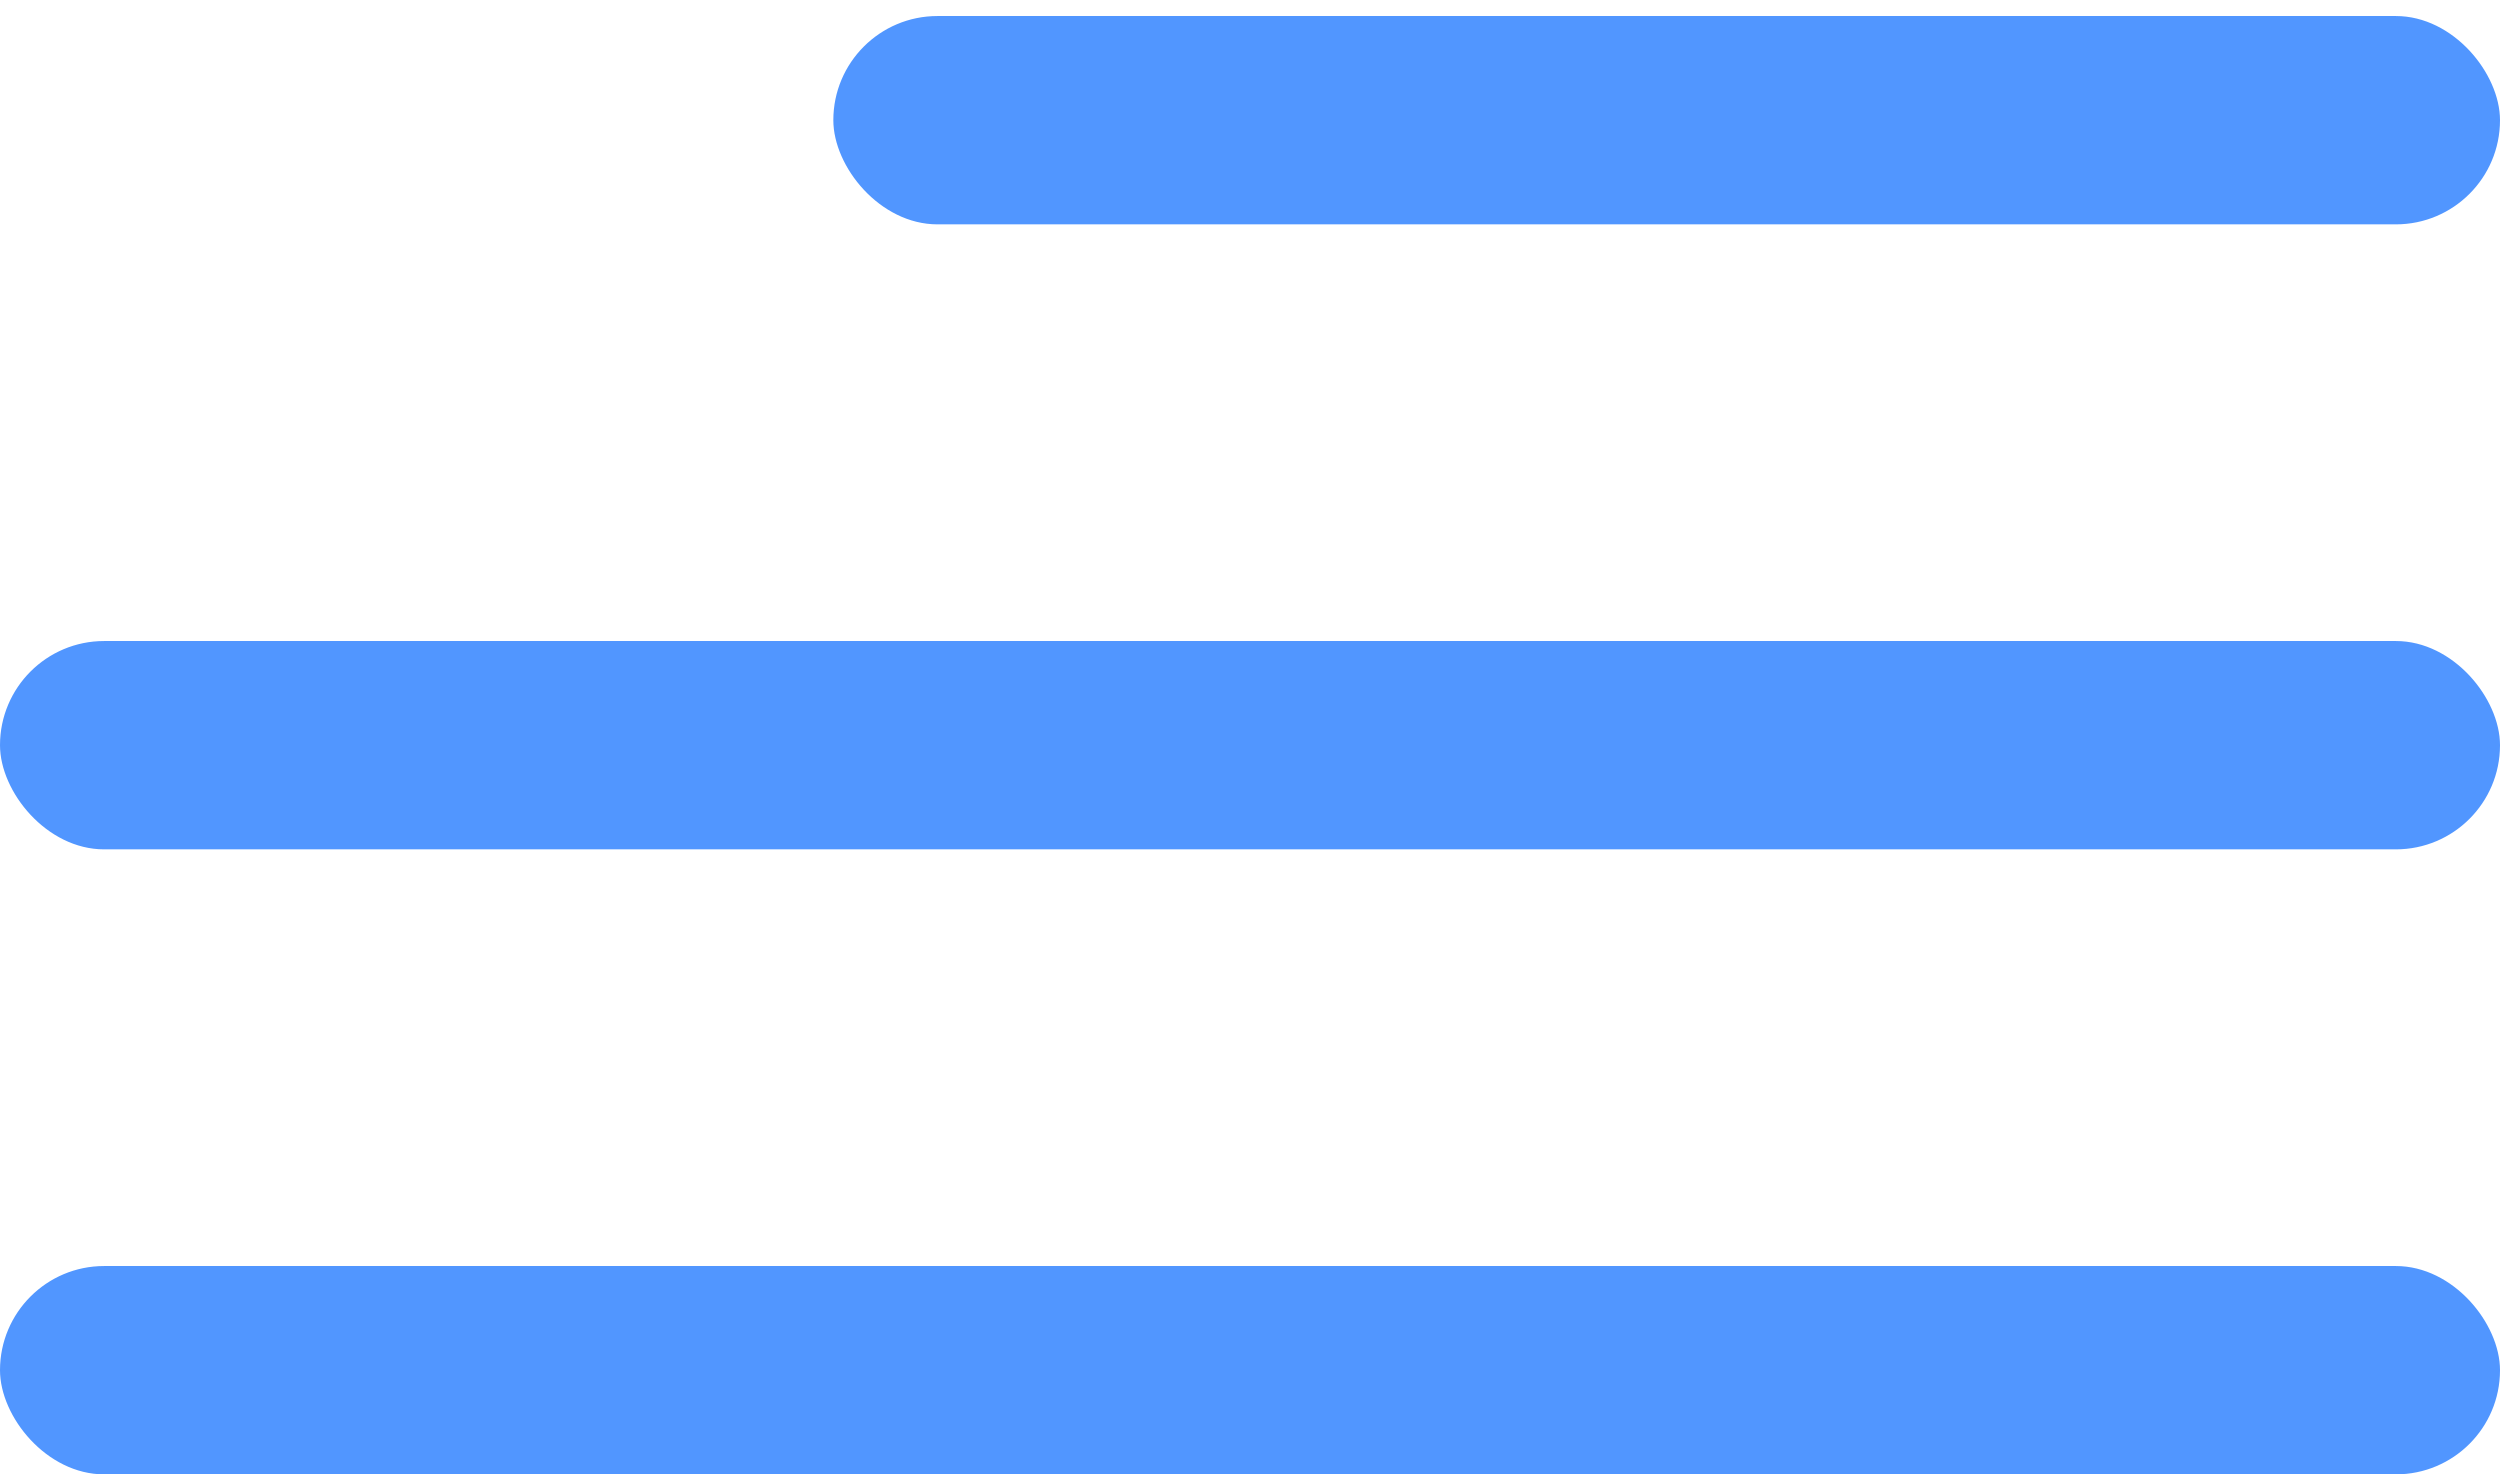
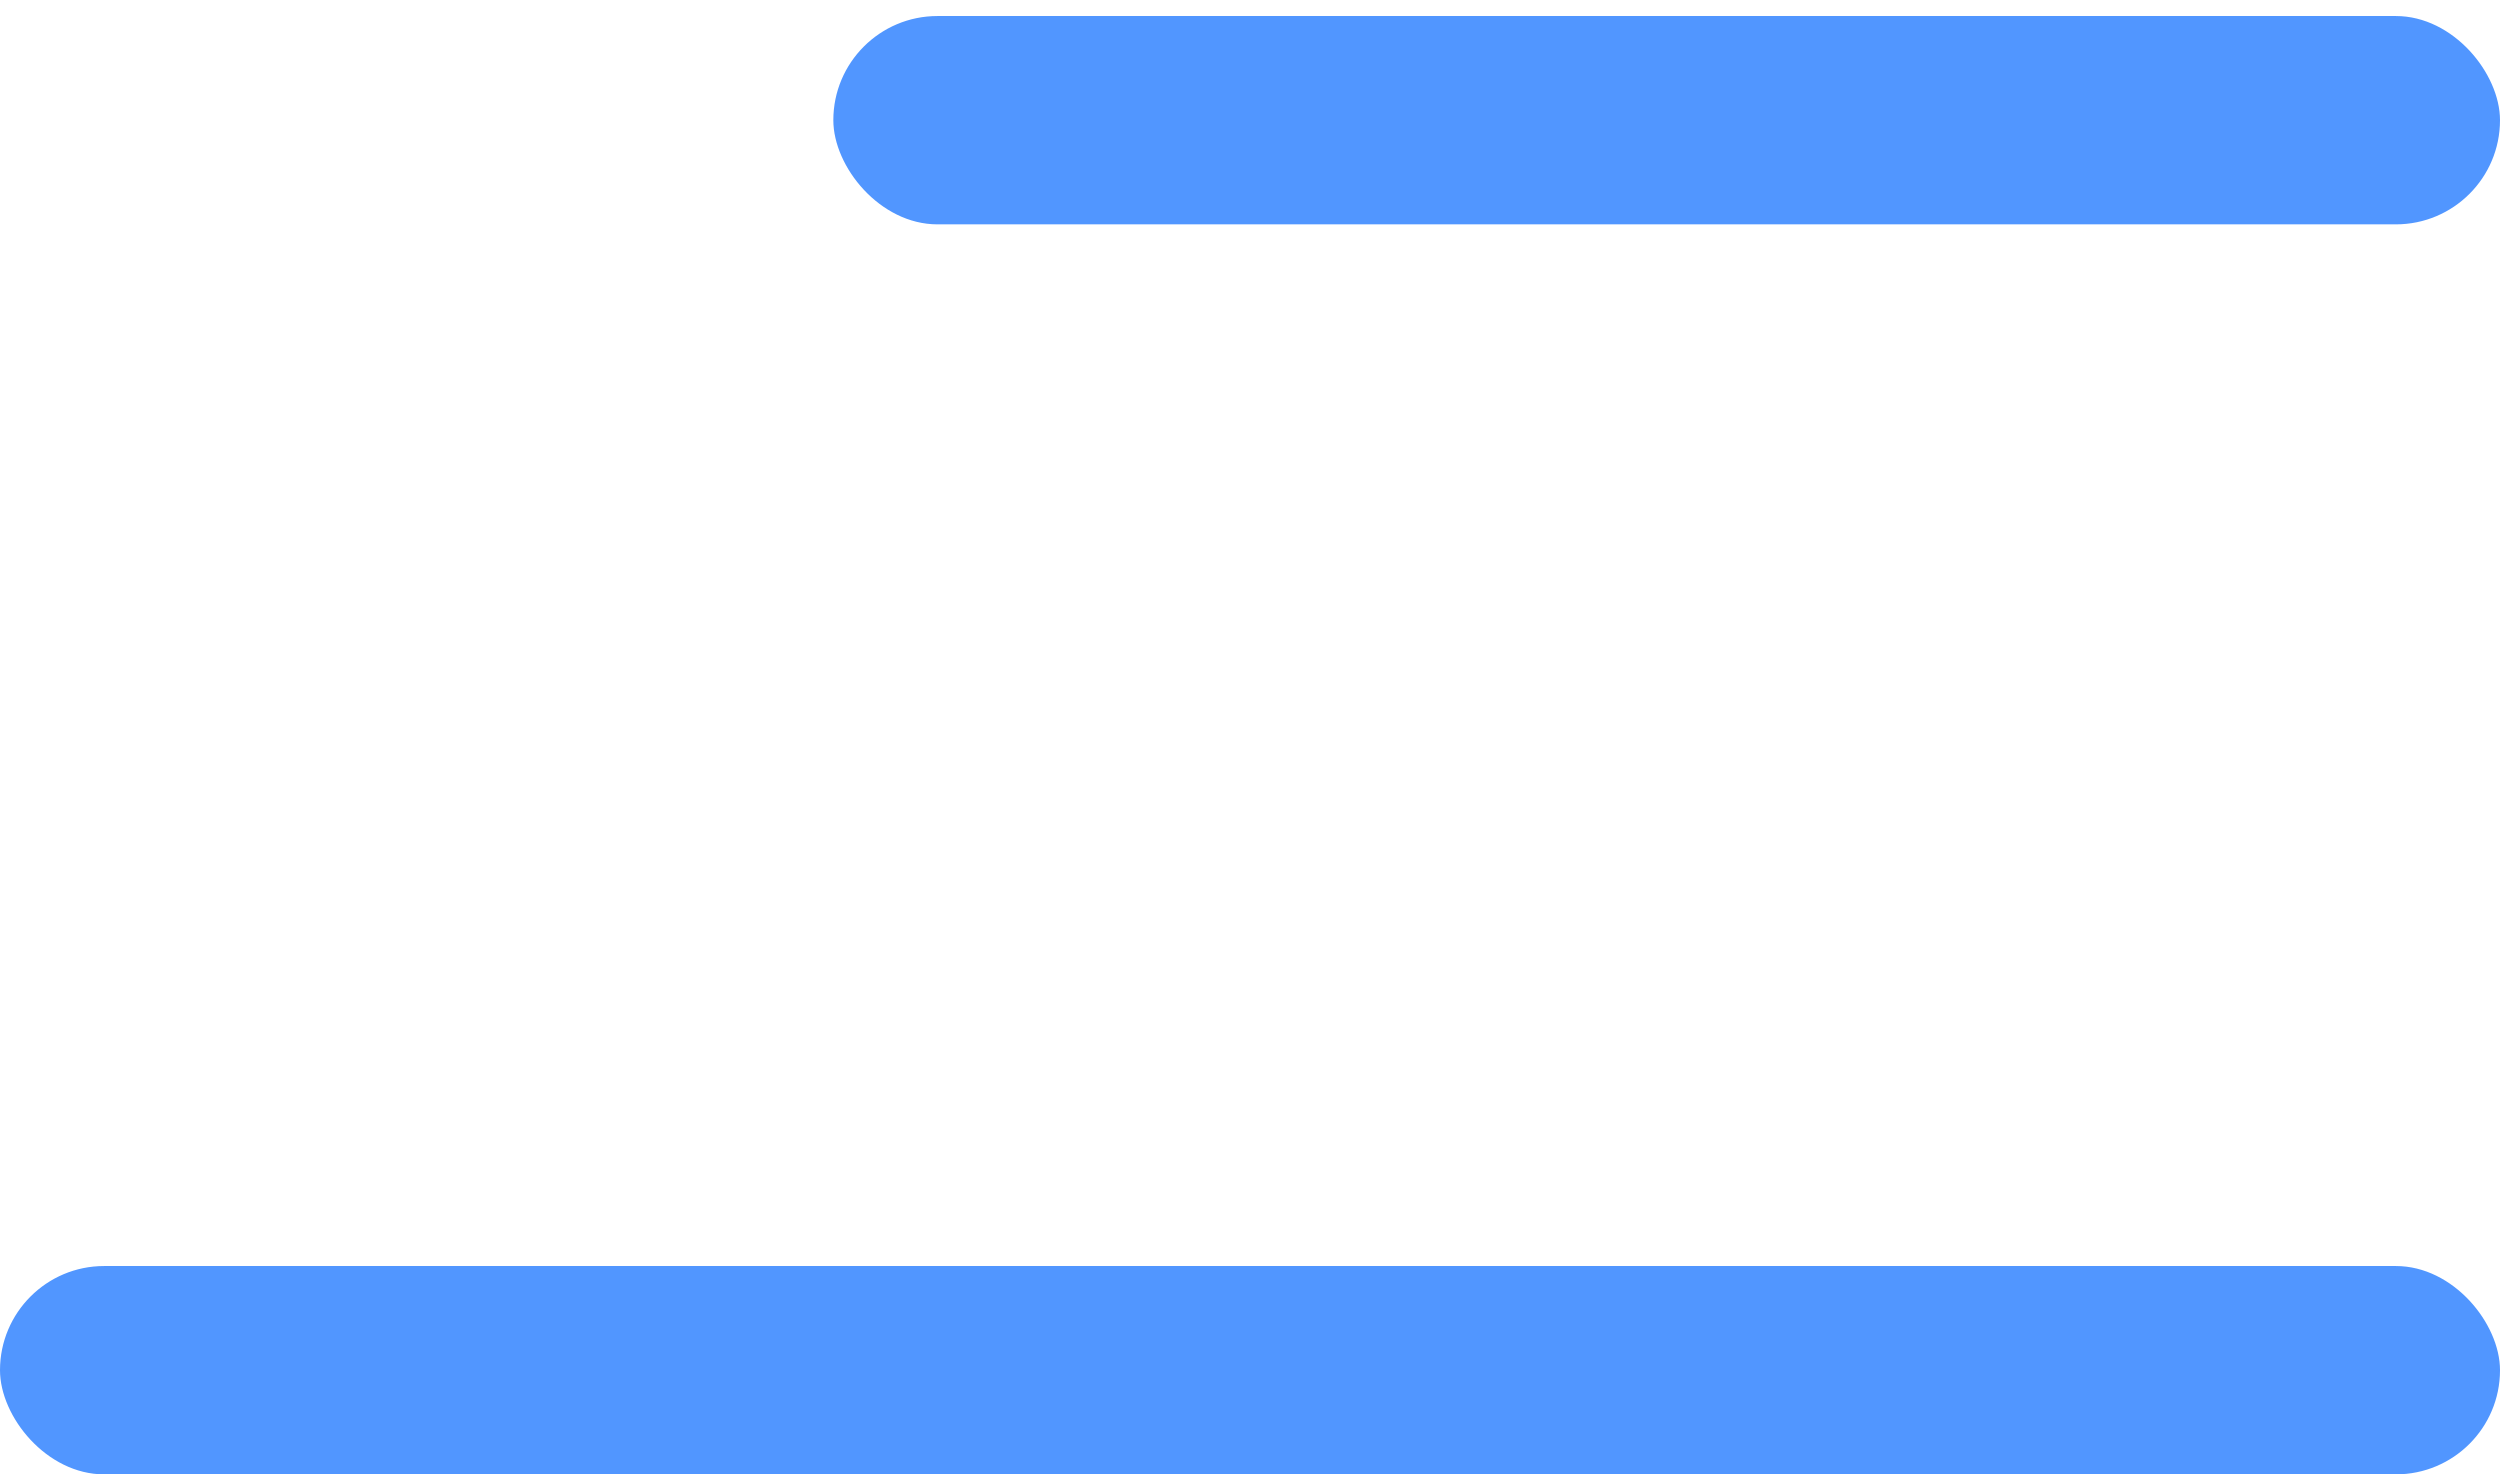
<svg xmlns="http://www.w3.org/2000/svg" width="39" height="23" viewBox="0 0 39 23" fill="none">
  <rect x="13" y="0.25" width="26" height="3.25" rx="1.625" fill="#5196FF" />
-   <rect y="10" width="39" height="3.25" rx="1.625" fill="#5196FF" />
  <rect y="19.75" width="39" height="3.25" rx="1.625" fill="#5196FF" />
</svg>